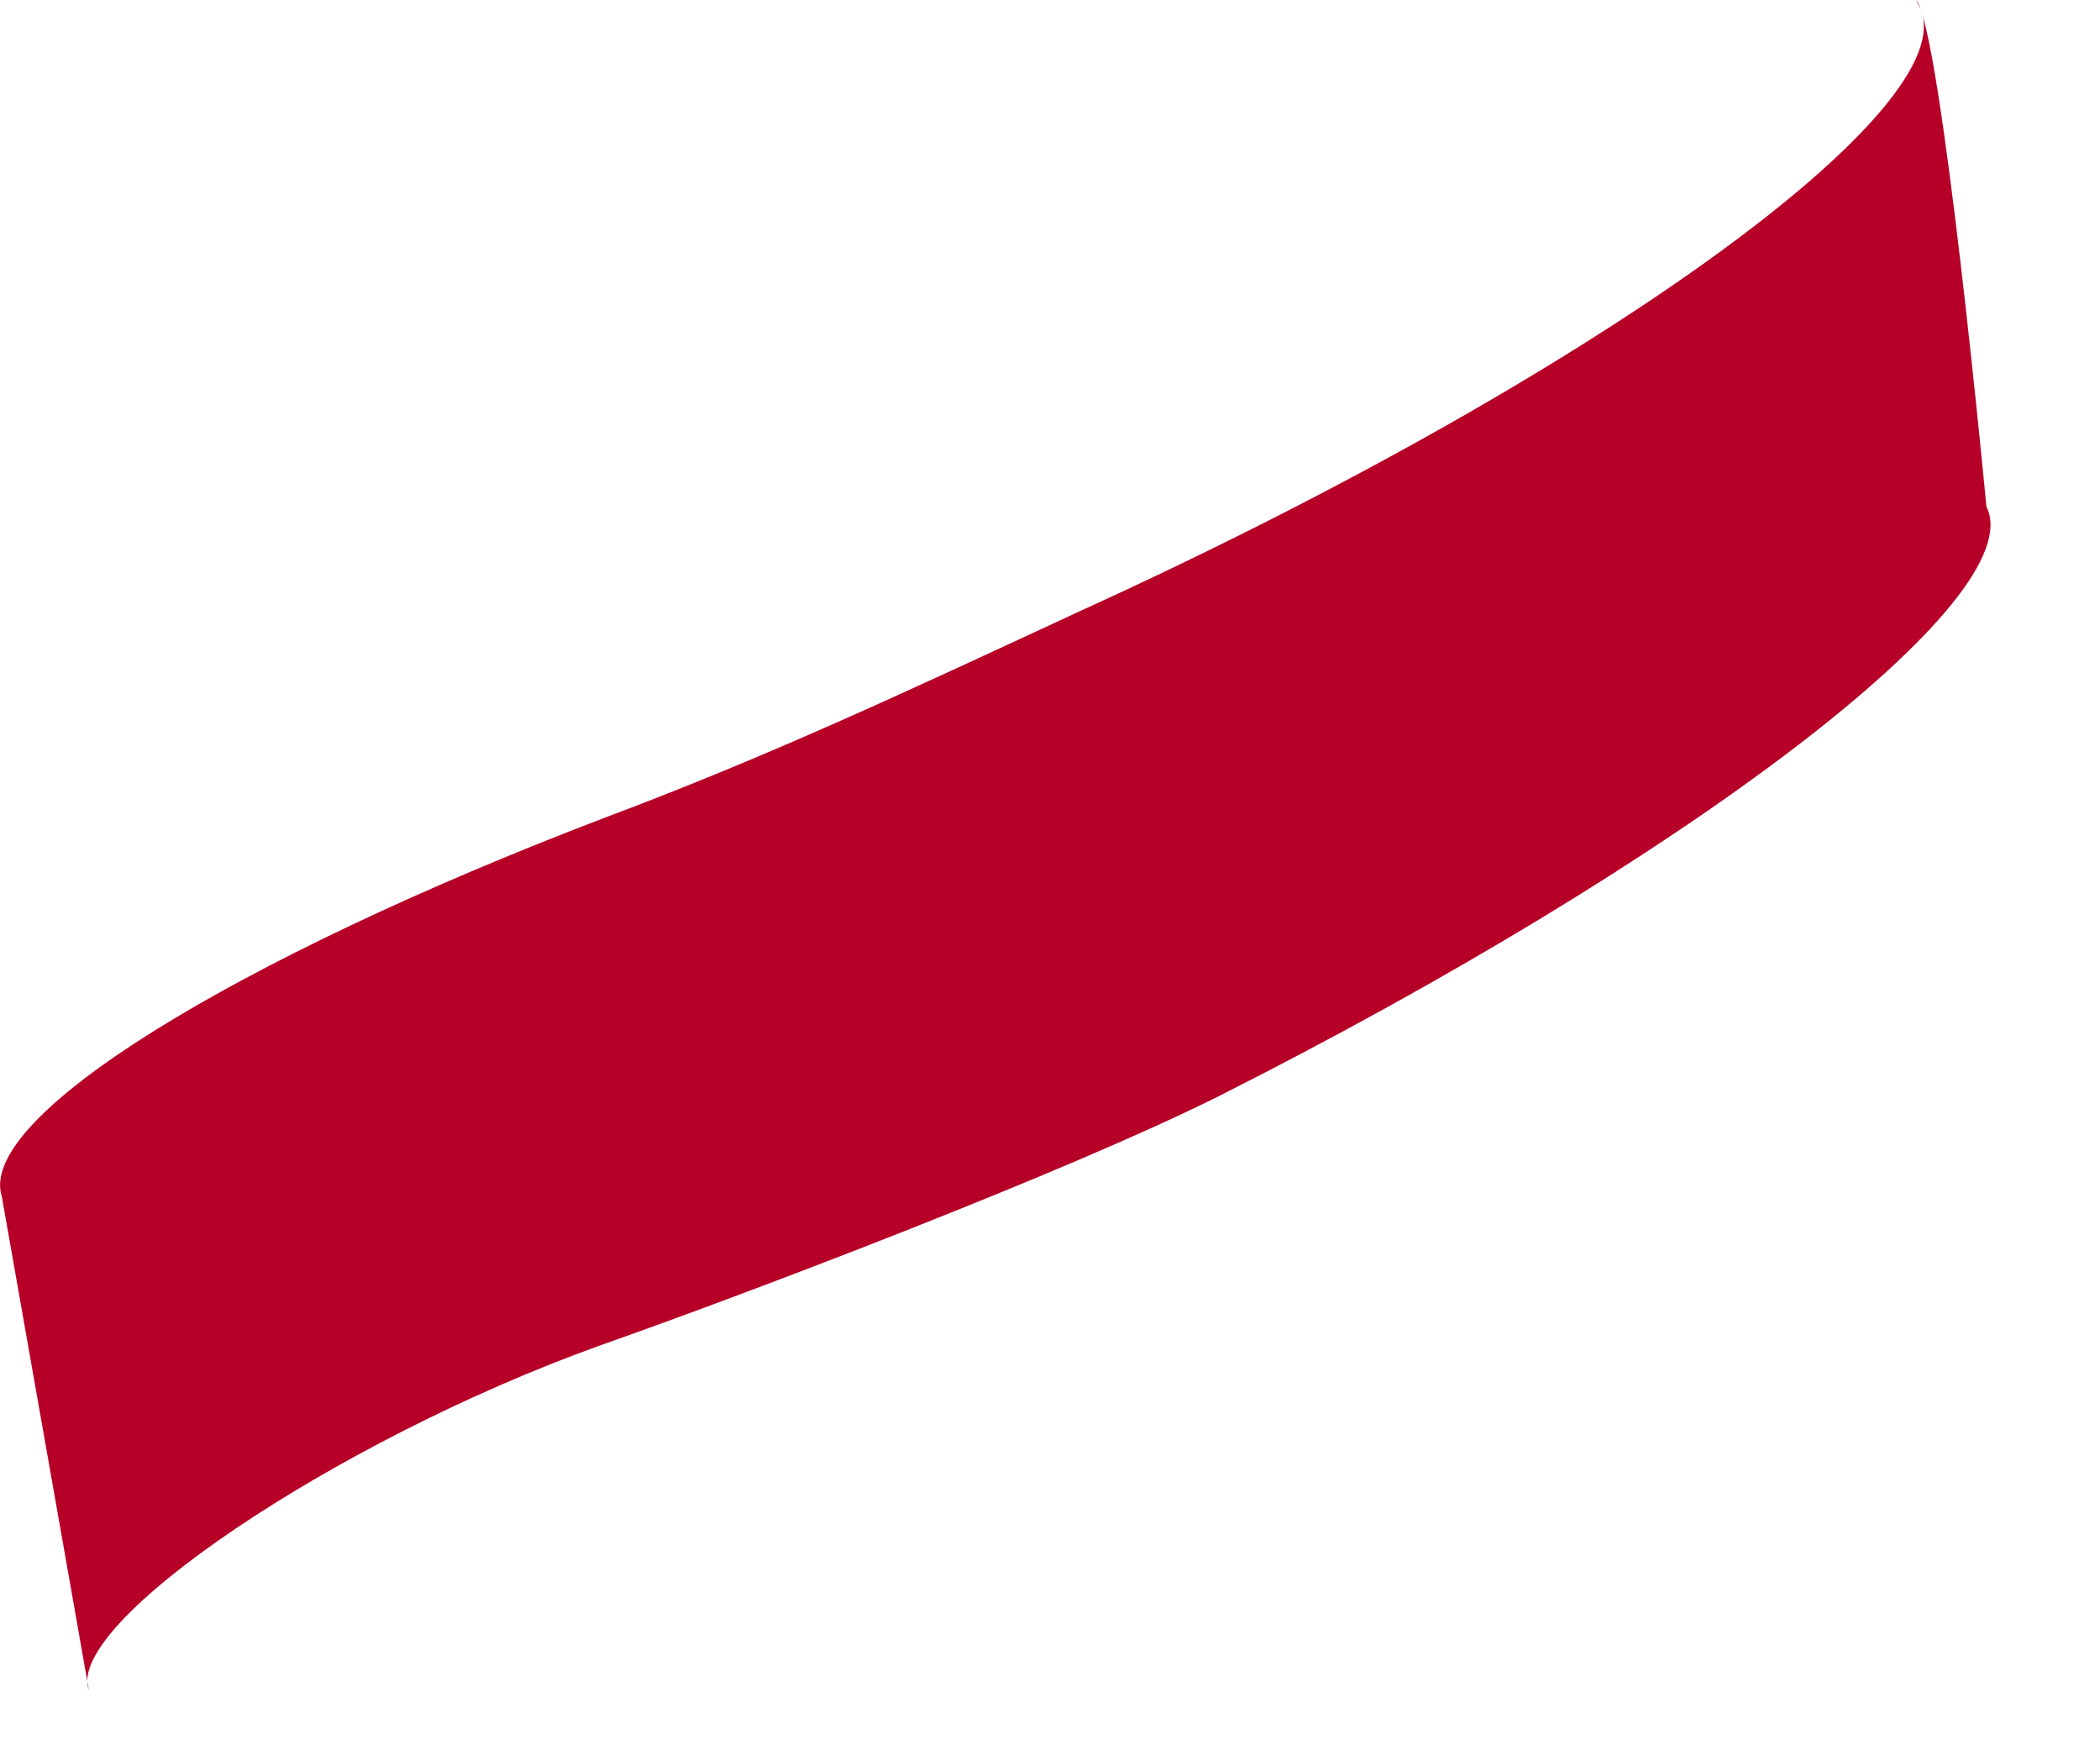
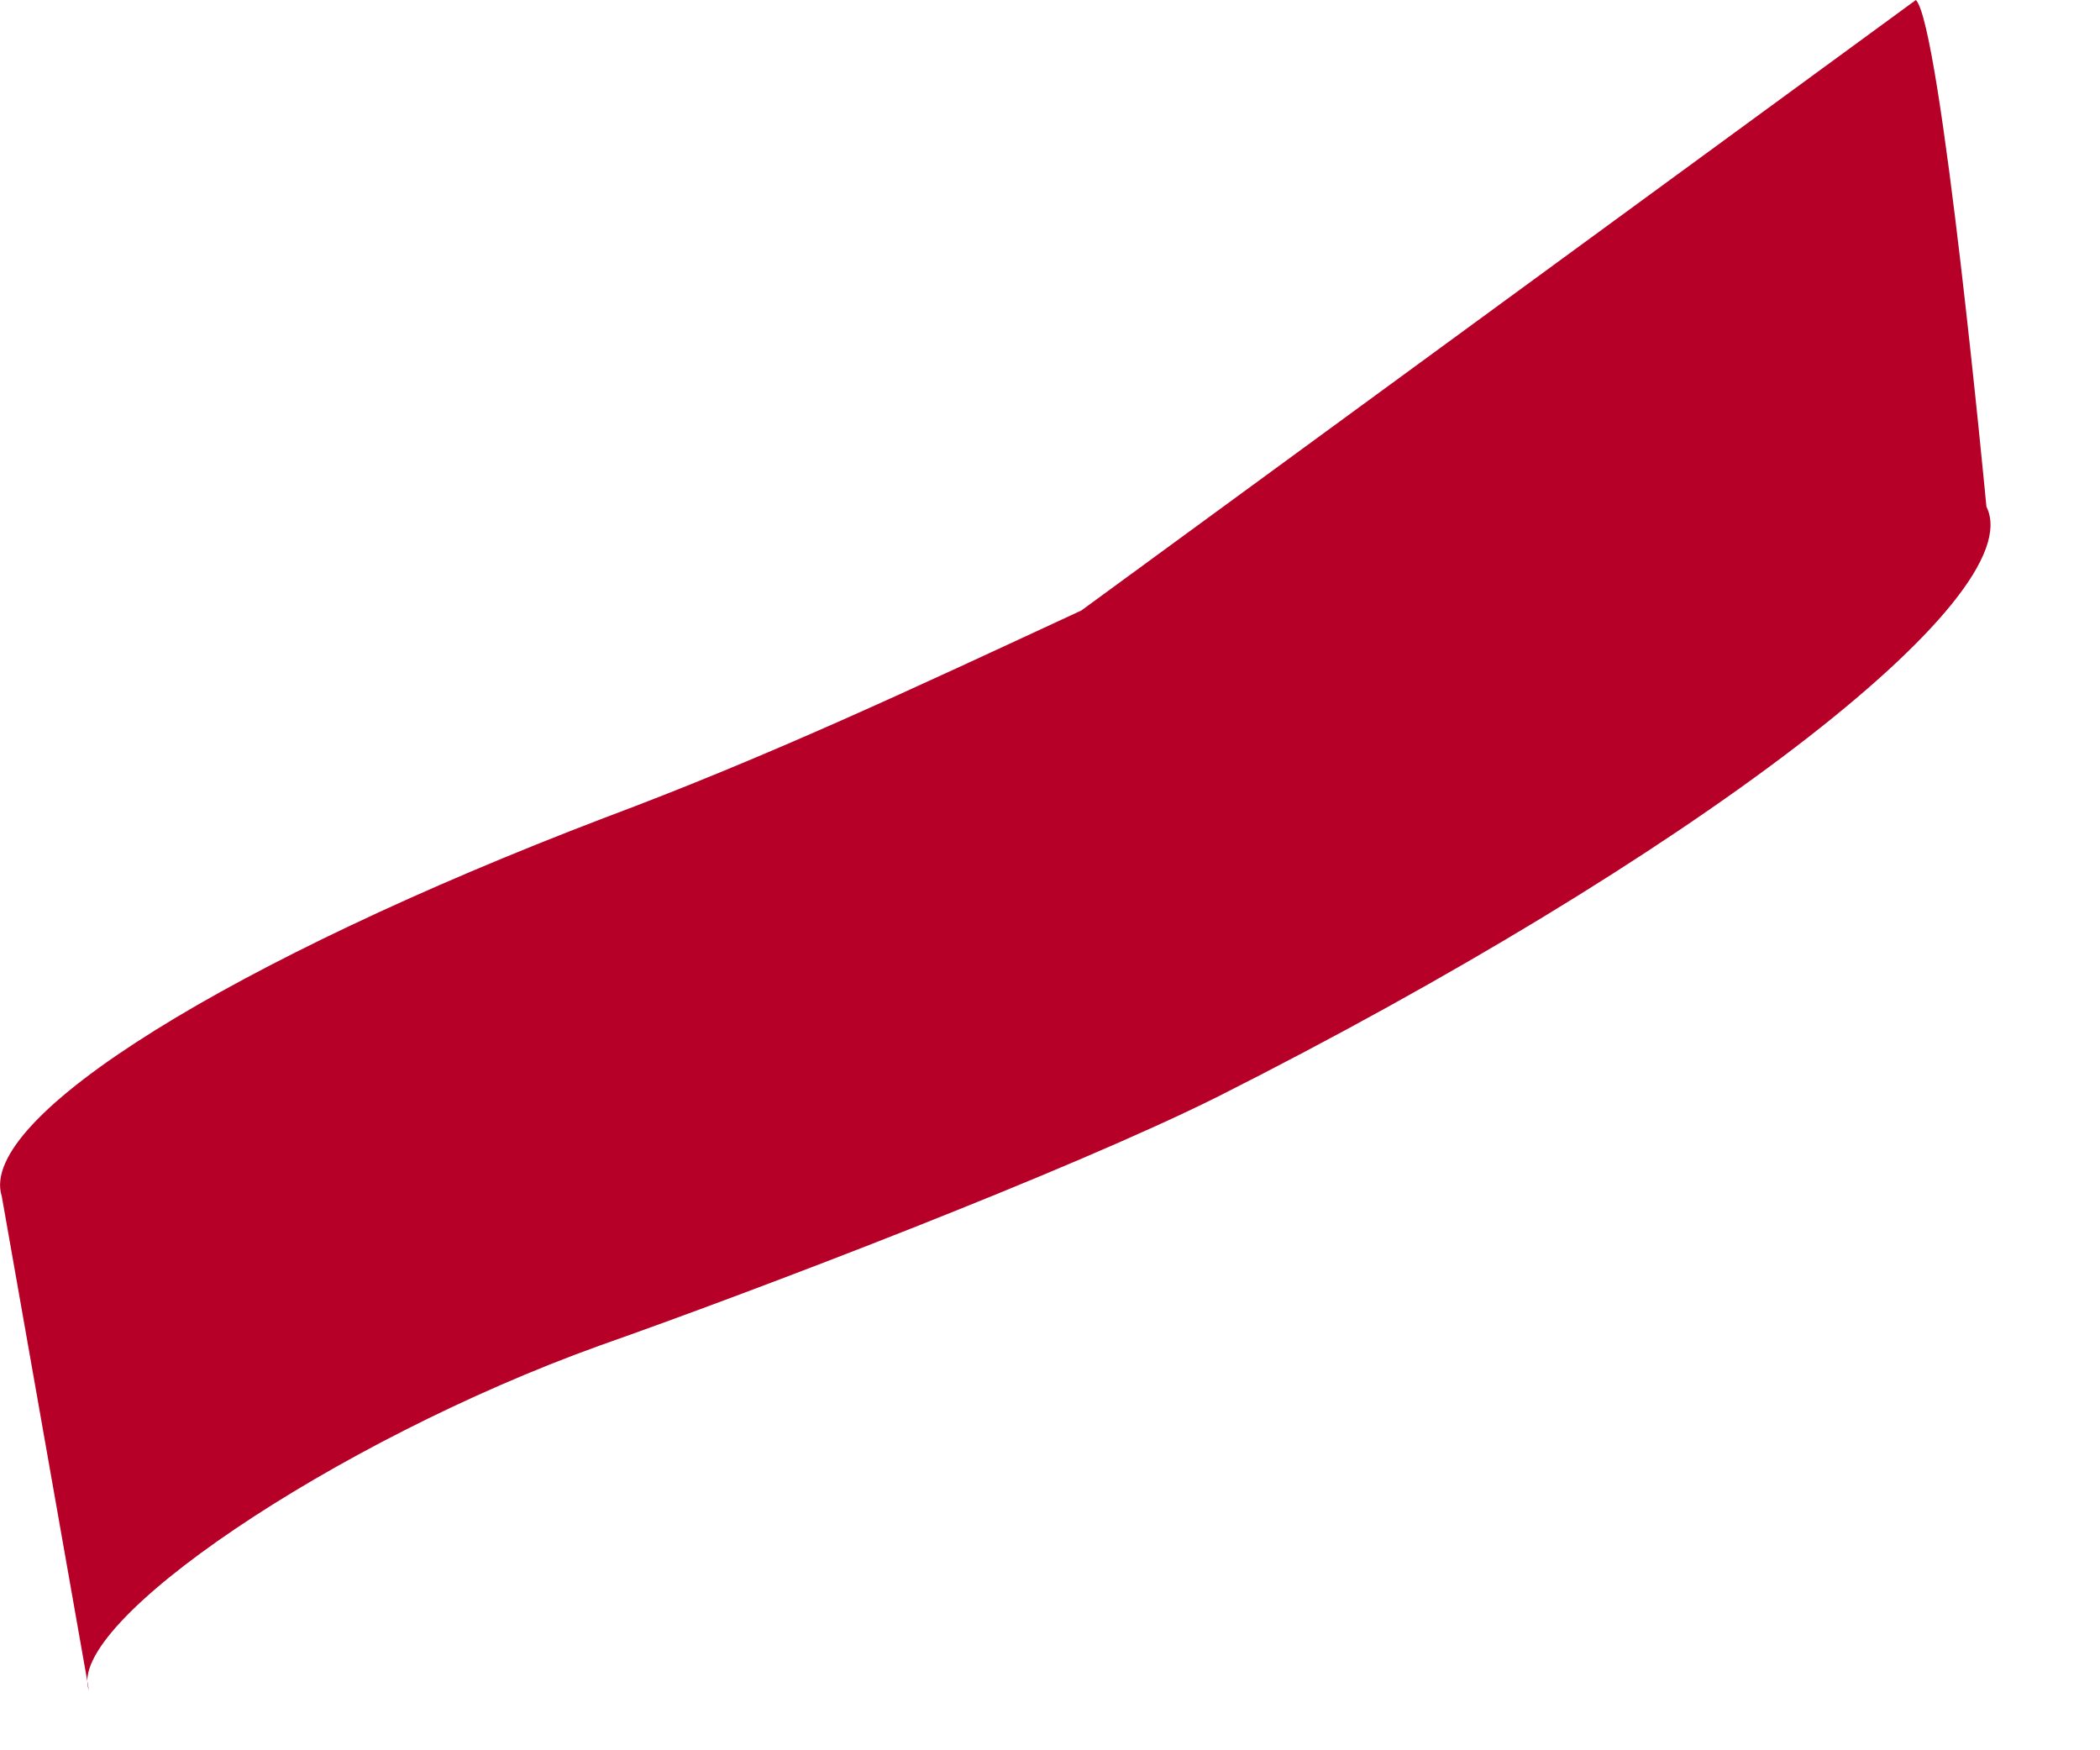
<svg xmlns="http://www.w3.org/2000/svg" fill="none" height="100%" overflow="visible" preserveAspectRatio="none" style="display: block;" viewBox="0 0 12 10" width="100%">
-   <path clip-rule="evenodd" d="M0.01 6.834C-0.133 6.383 1.338 5.481 3.45 4.674C4.399 4.319 5.206 3.939 6.179 3.488C9.097 2.159 11.233 0.617 10.972 0.047L10.948 0C11.091 0.142 11.351 2.895 11.351 2.895C11.613 3.417 9.643 4.912 6.962 6.264C6.108 6.691 4.304 7.379 3.426 7.688C1.908 8.234 0.365 9.278 0.508 9.657L0.01 6.834Z" fill="#B60027" fill-rule="evenodd" id="Vector" />
+   <path clip-rule="evenodd" d="M0.01 6.834C-0.133 6.383 1.338 5.481 3.45 4.674C4.399 4.319 5.206 3.939 6.179 3.488L10.948 0C11.091 0.142 11.351 2.895 11.351 2.895C11.613 3.417 9.643 4.912 6.962 6.264C6.108 6.691 4.304 7.379 3.426 7.688C1.908 8.234 0.365 9.278 0.508 9.657L0.01 6.834Z" fill="#B60027" fill-rule="evenodd" id="Vector" />
</svg>